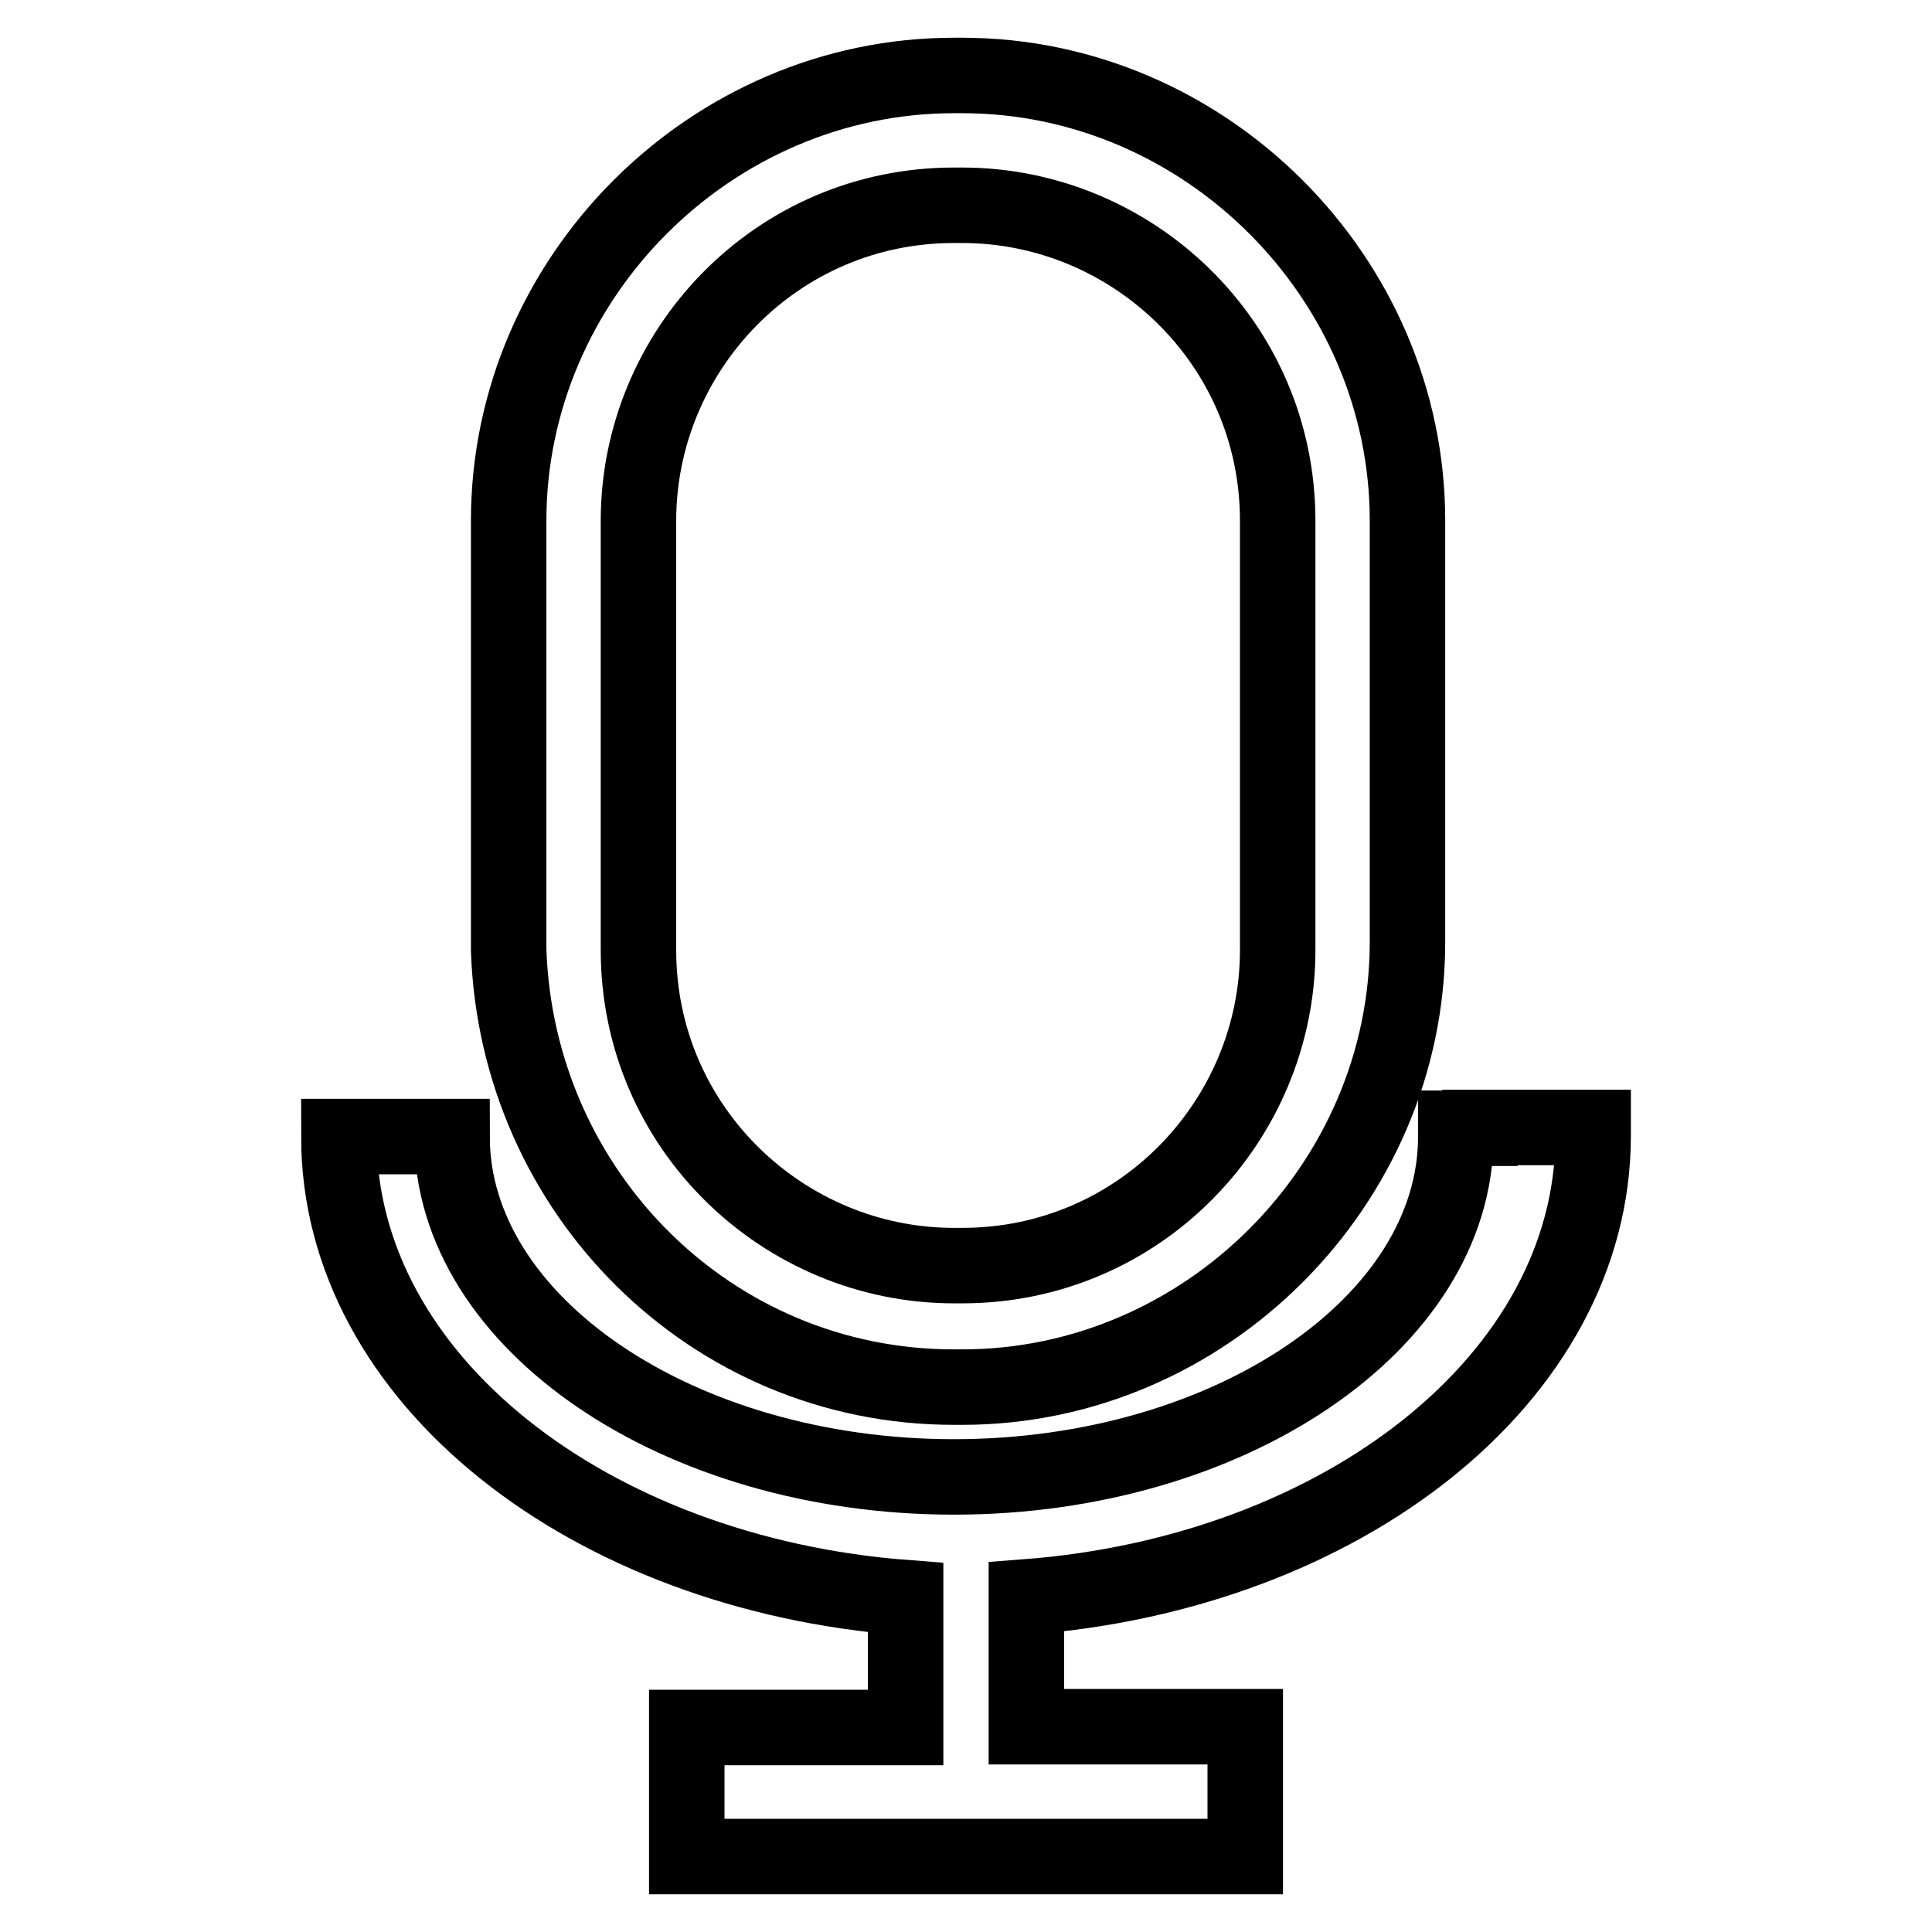
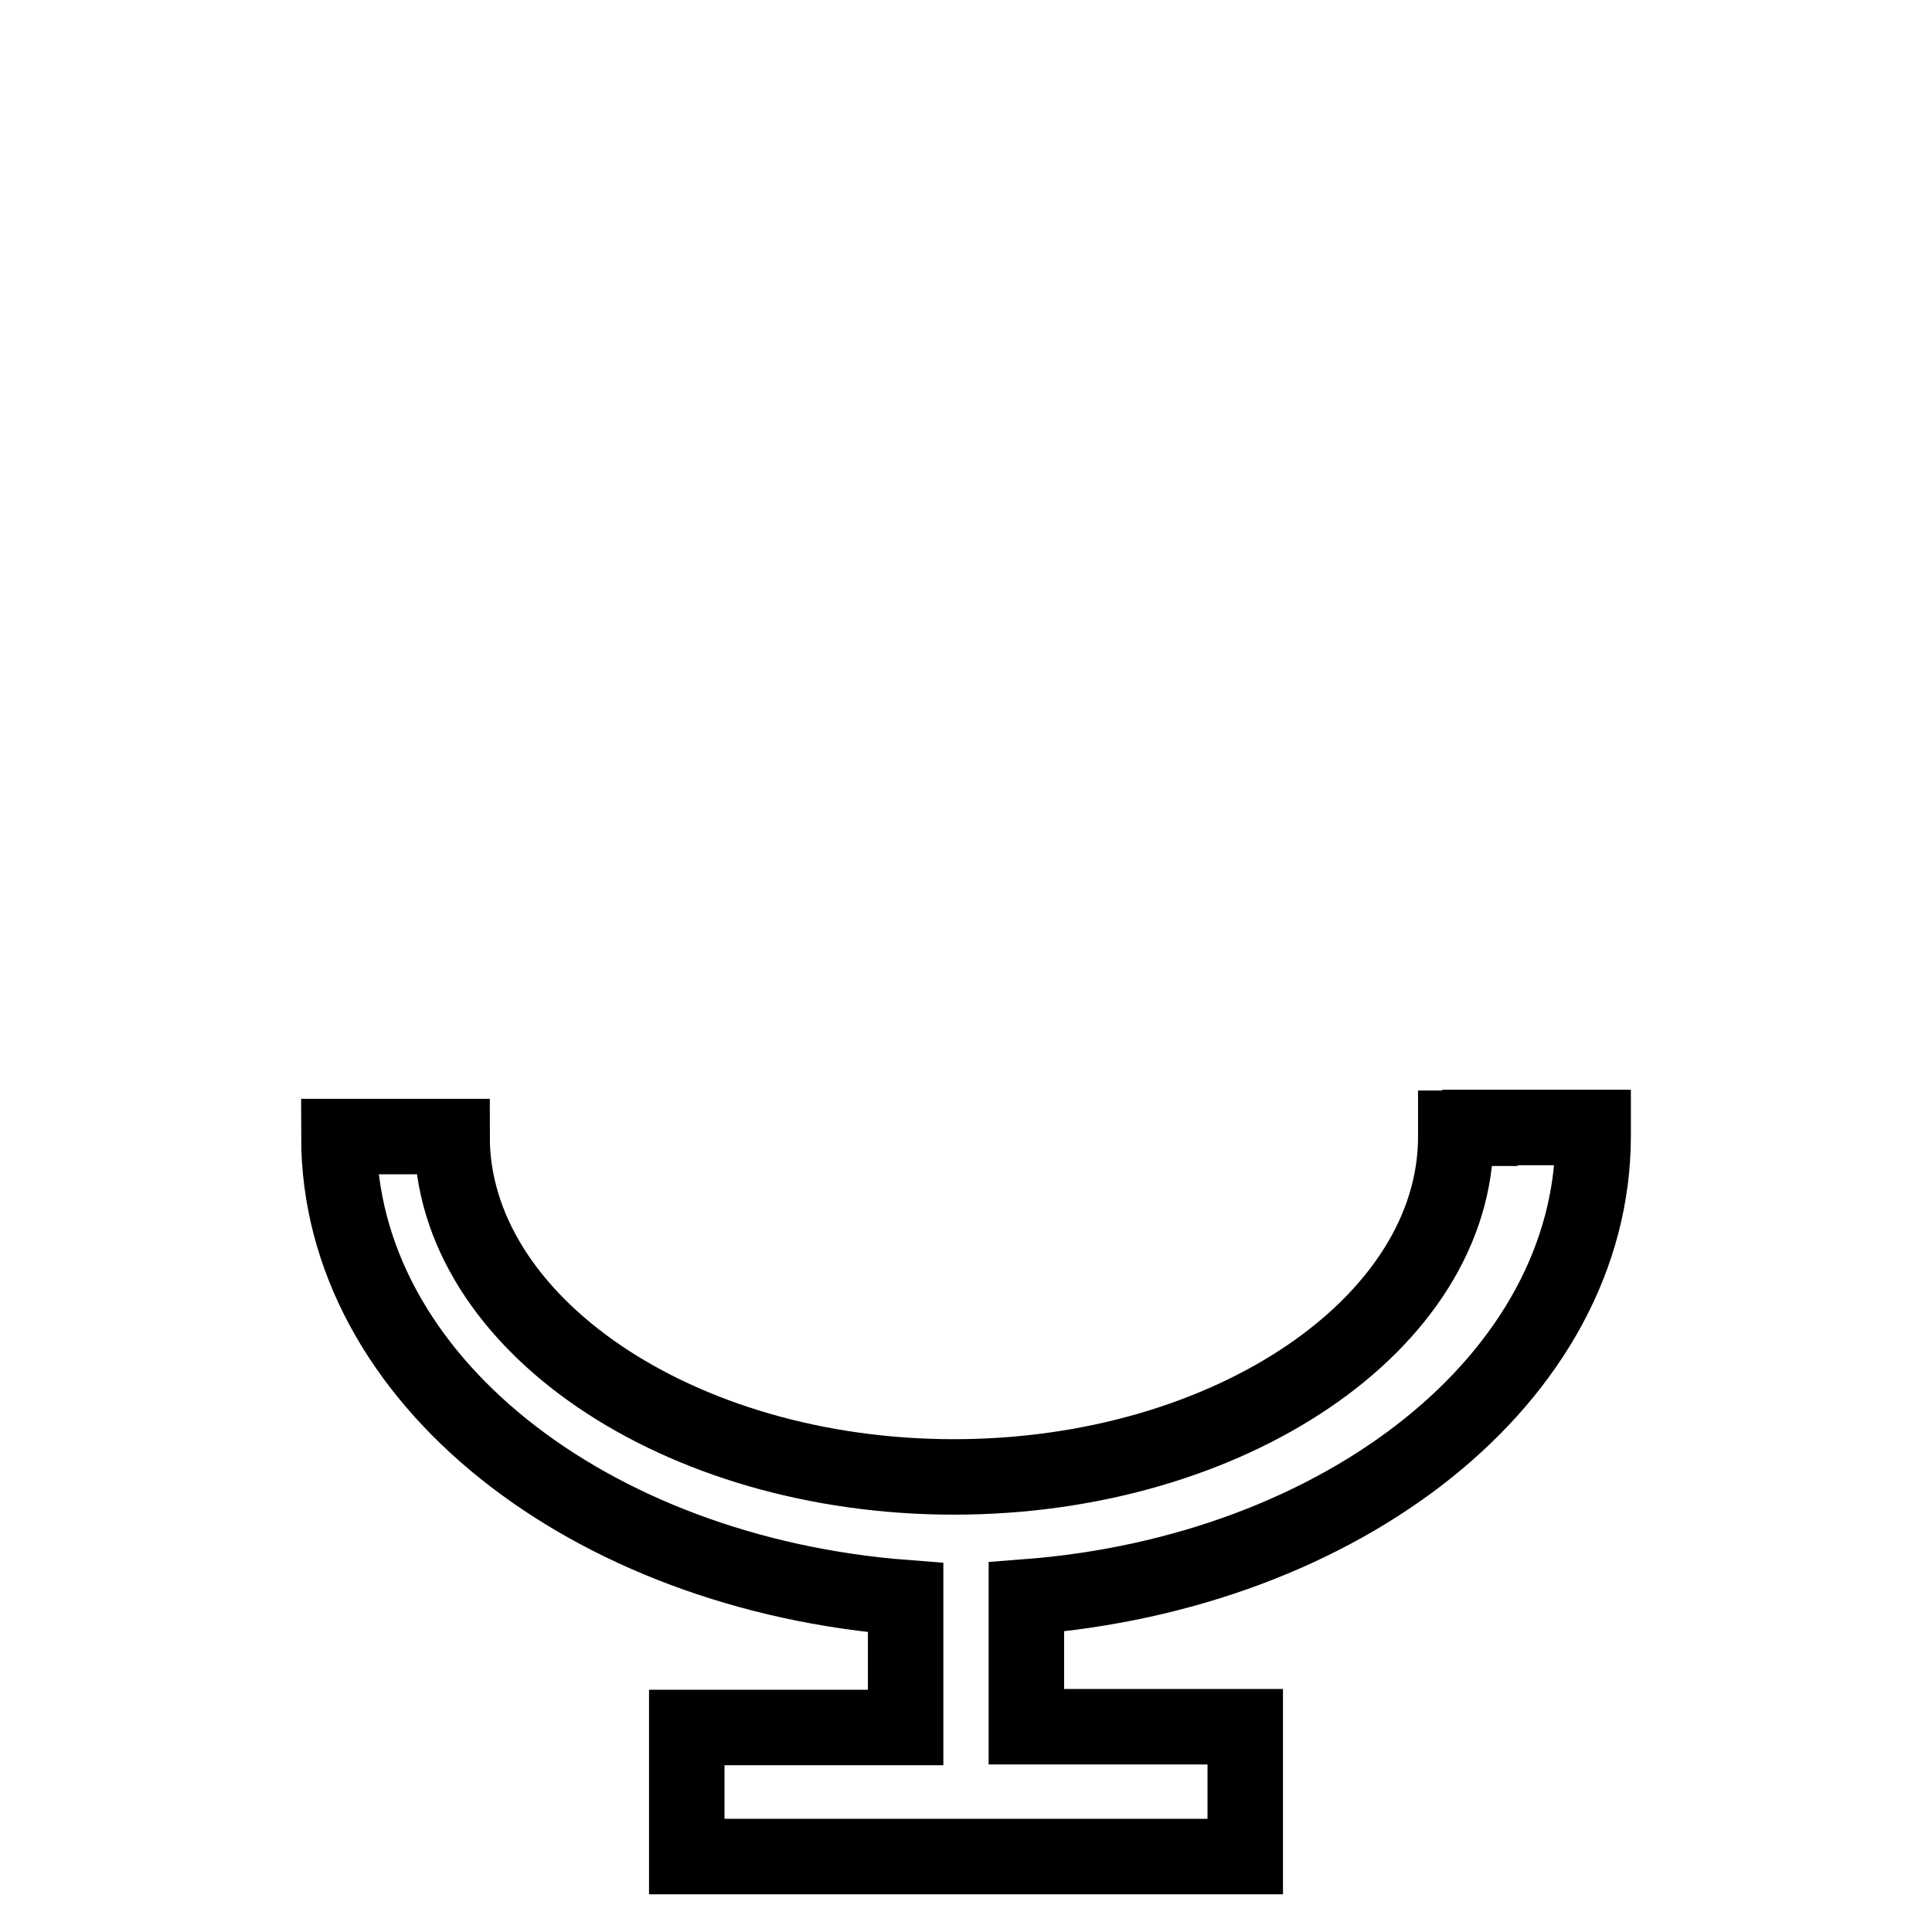
<svg xmlns="http://www.w3.org/2000/svg" version="1.1" x="0px" y="0px" viewBox="0 0 256 256" enable-background="new 0 0 256 256" xml:space="preserve">
  <g>
-     <path stroke-width="10" fill-opacity="0" stroke="#000000" d="M126.4,183.8h1.1c32.2,0,59-26.8,59-59V69c0-32.2-26.8-59-59-59h-1.1c-32.2,0-59,26.8-59,59v56.9 C68.5,158,94.2,183.8,126.4,183.8z M84.6,69c0-22.5,18.2-41.8,41.8-41.8h1.1c22.5,0,41.8,18.2,41.8,41.8v56.9 c0,22.5-18.2,41.8-41.8,41.8h-1.1c-22.5,0-41.8-18.2-41.8-41.8V69z" />
    <path stroke-width="10" fill-opacity="0" stroke="#000000" d="M196.1,149.5h-3.2v1.1c0,24.7-30,45.1-66.5,45.1s-66.5-20.4-66.5-45.1h-15c0,32.2,33.3,57.9,75.1,61.1v17.2 H91V246h74v-17.2h-29v-17.2c41.8-3.2,75.1-29,75.1-61.1v-1.1H196.1L196.1,149.5z" />
  </g>
</svg>